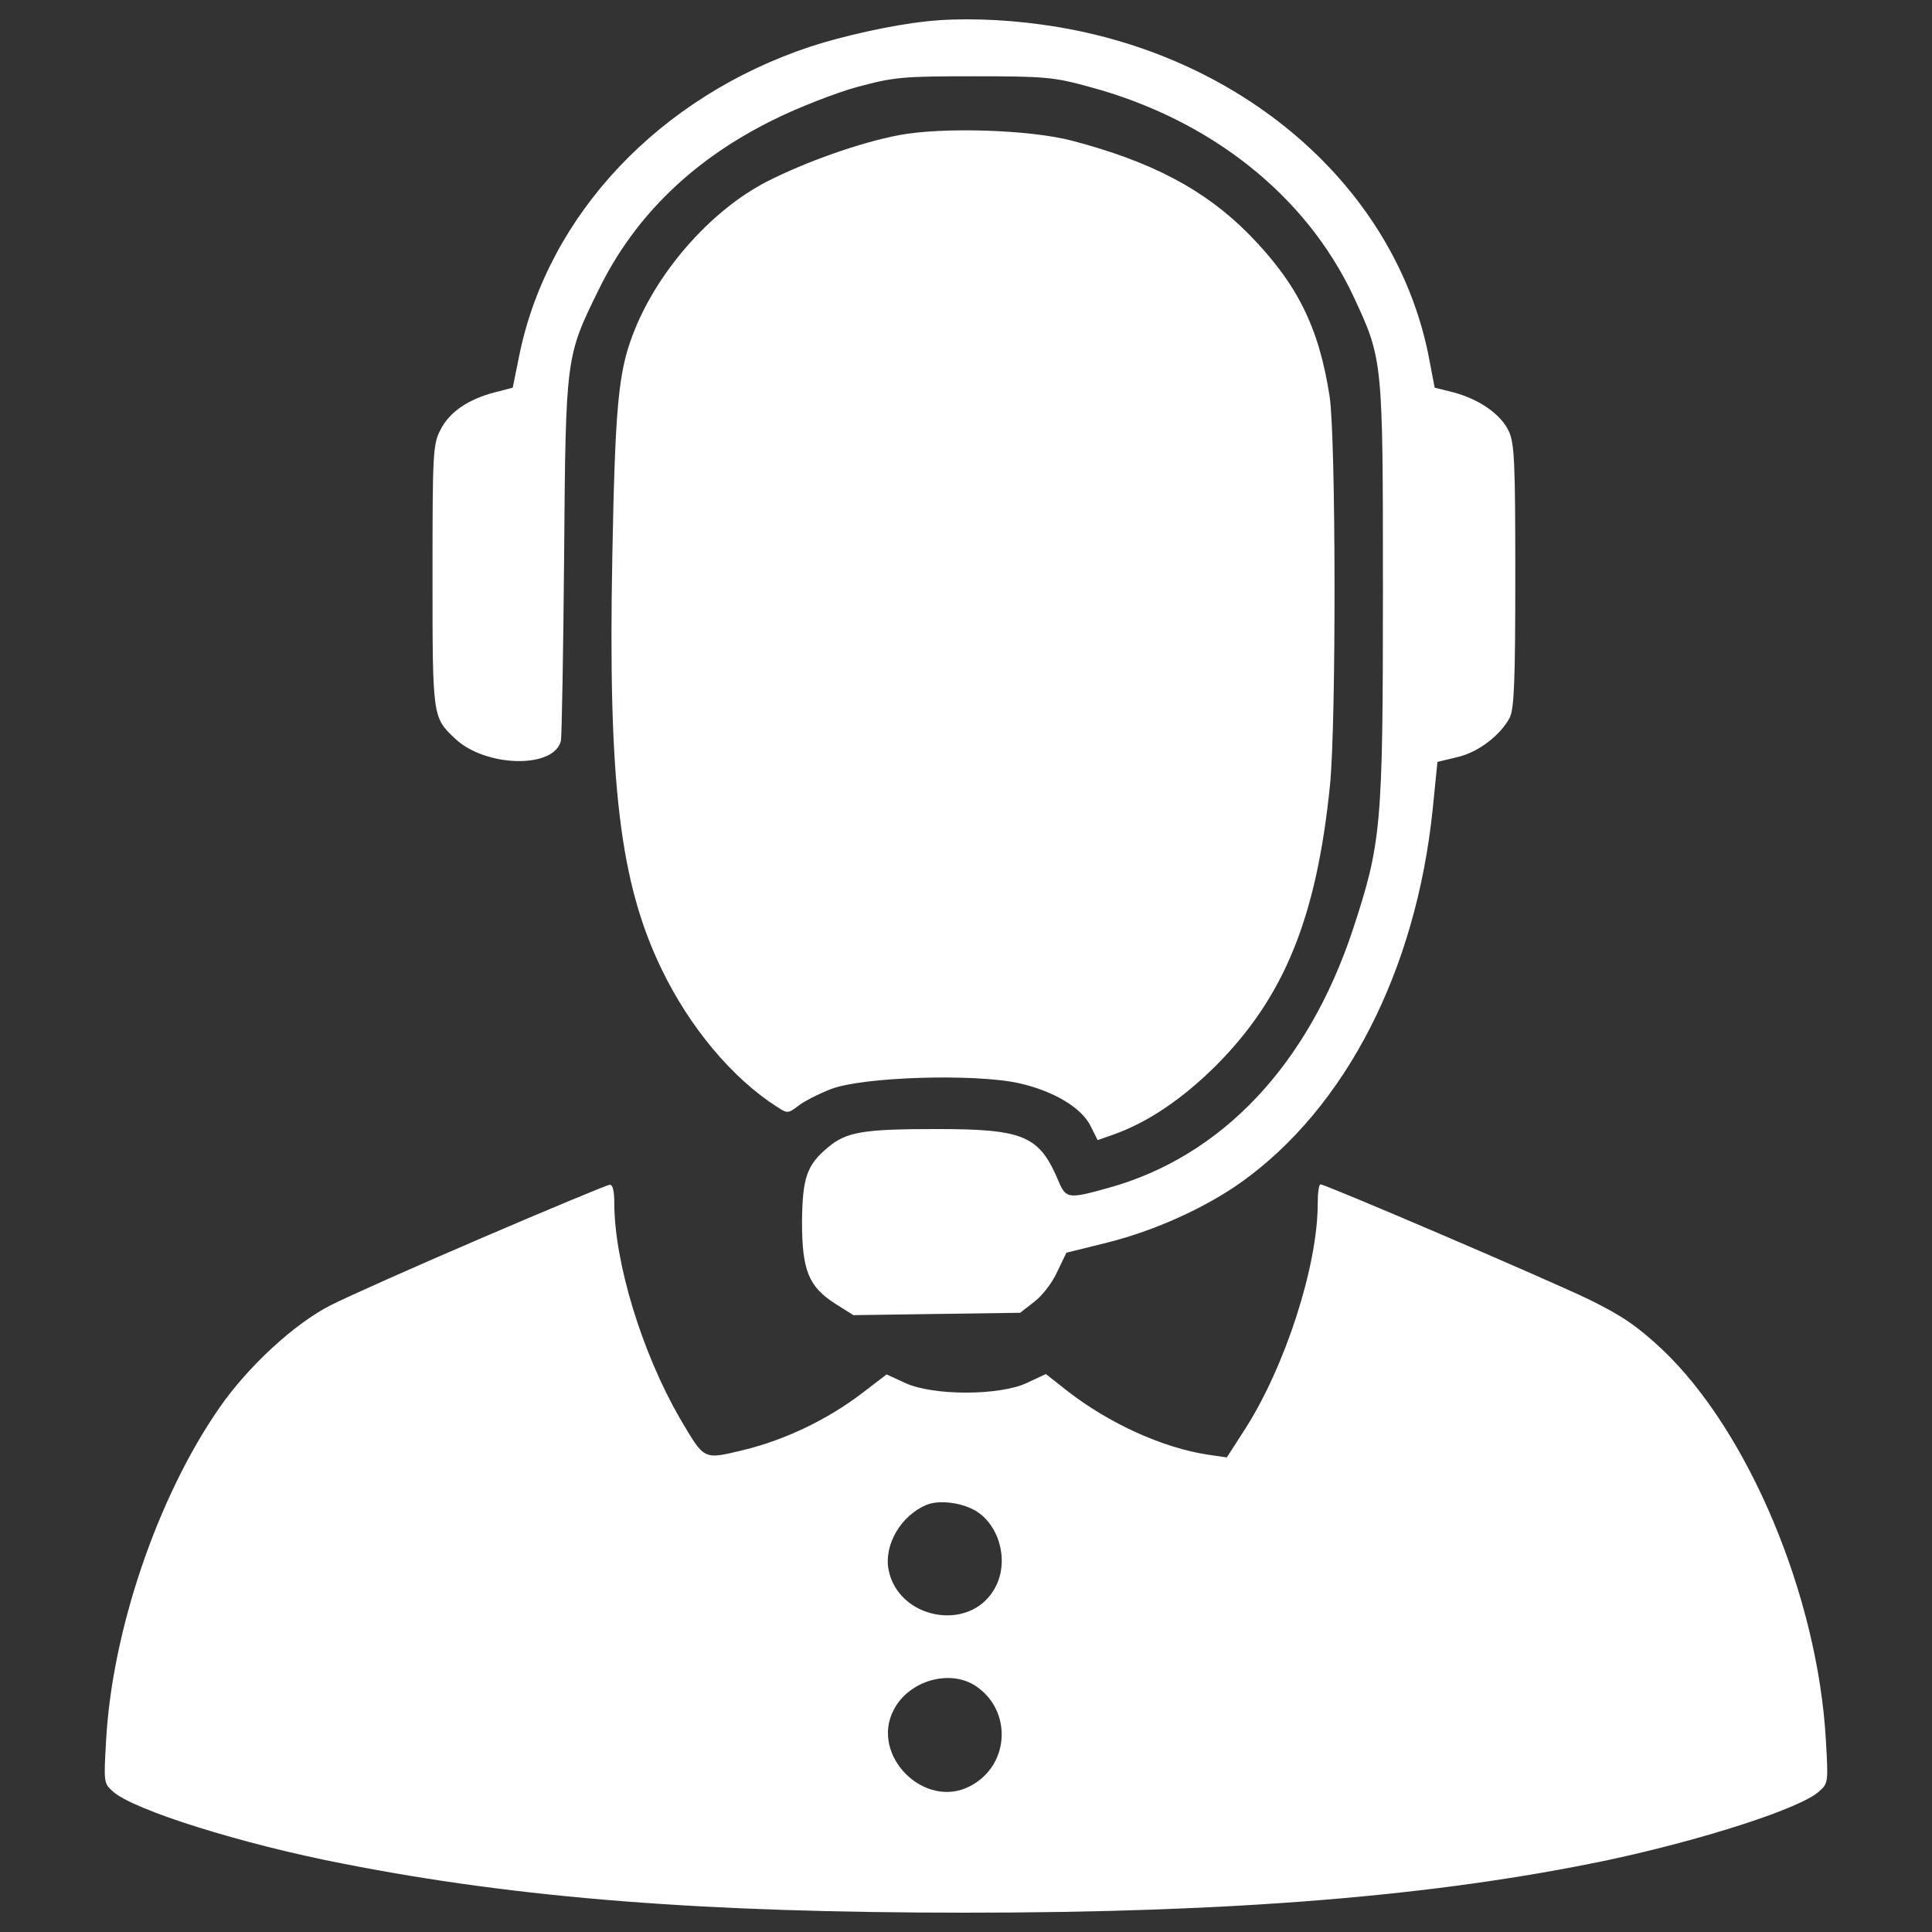
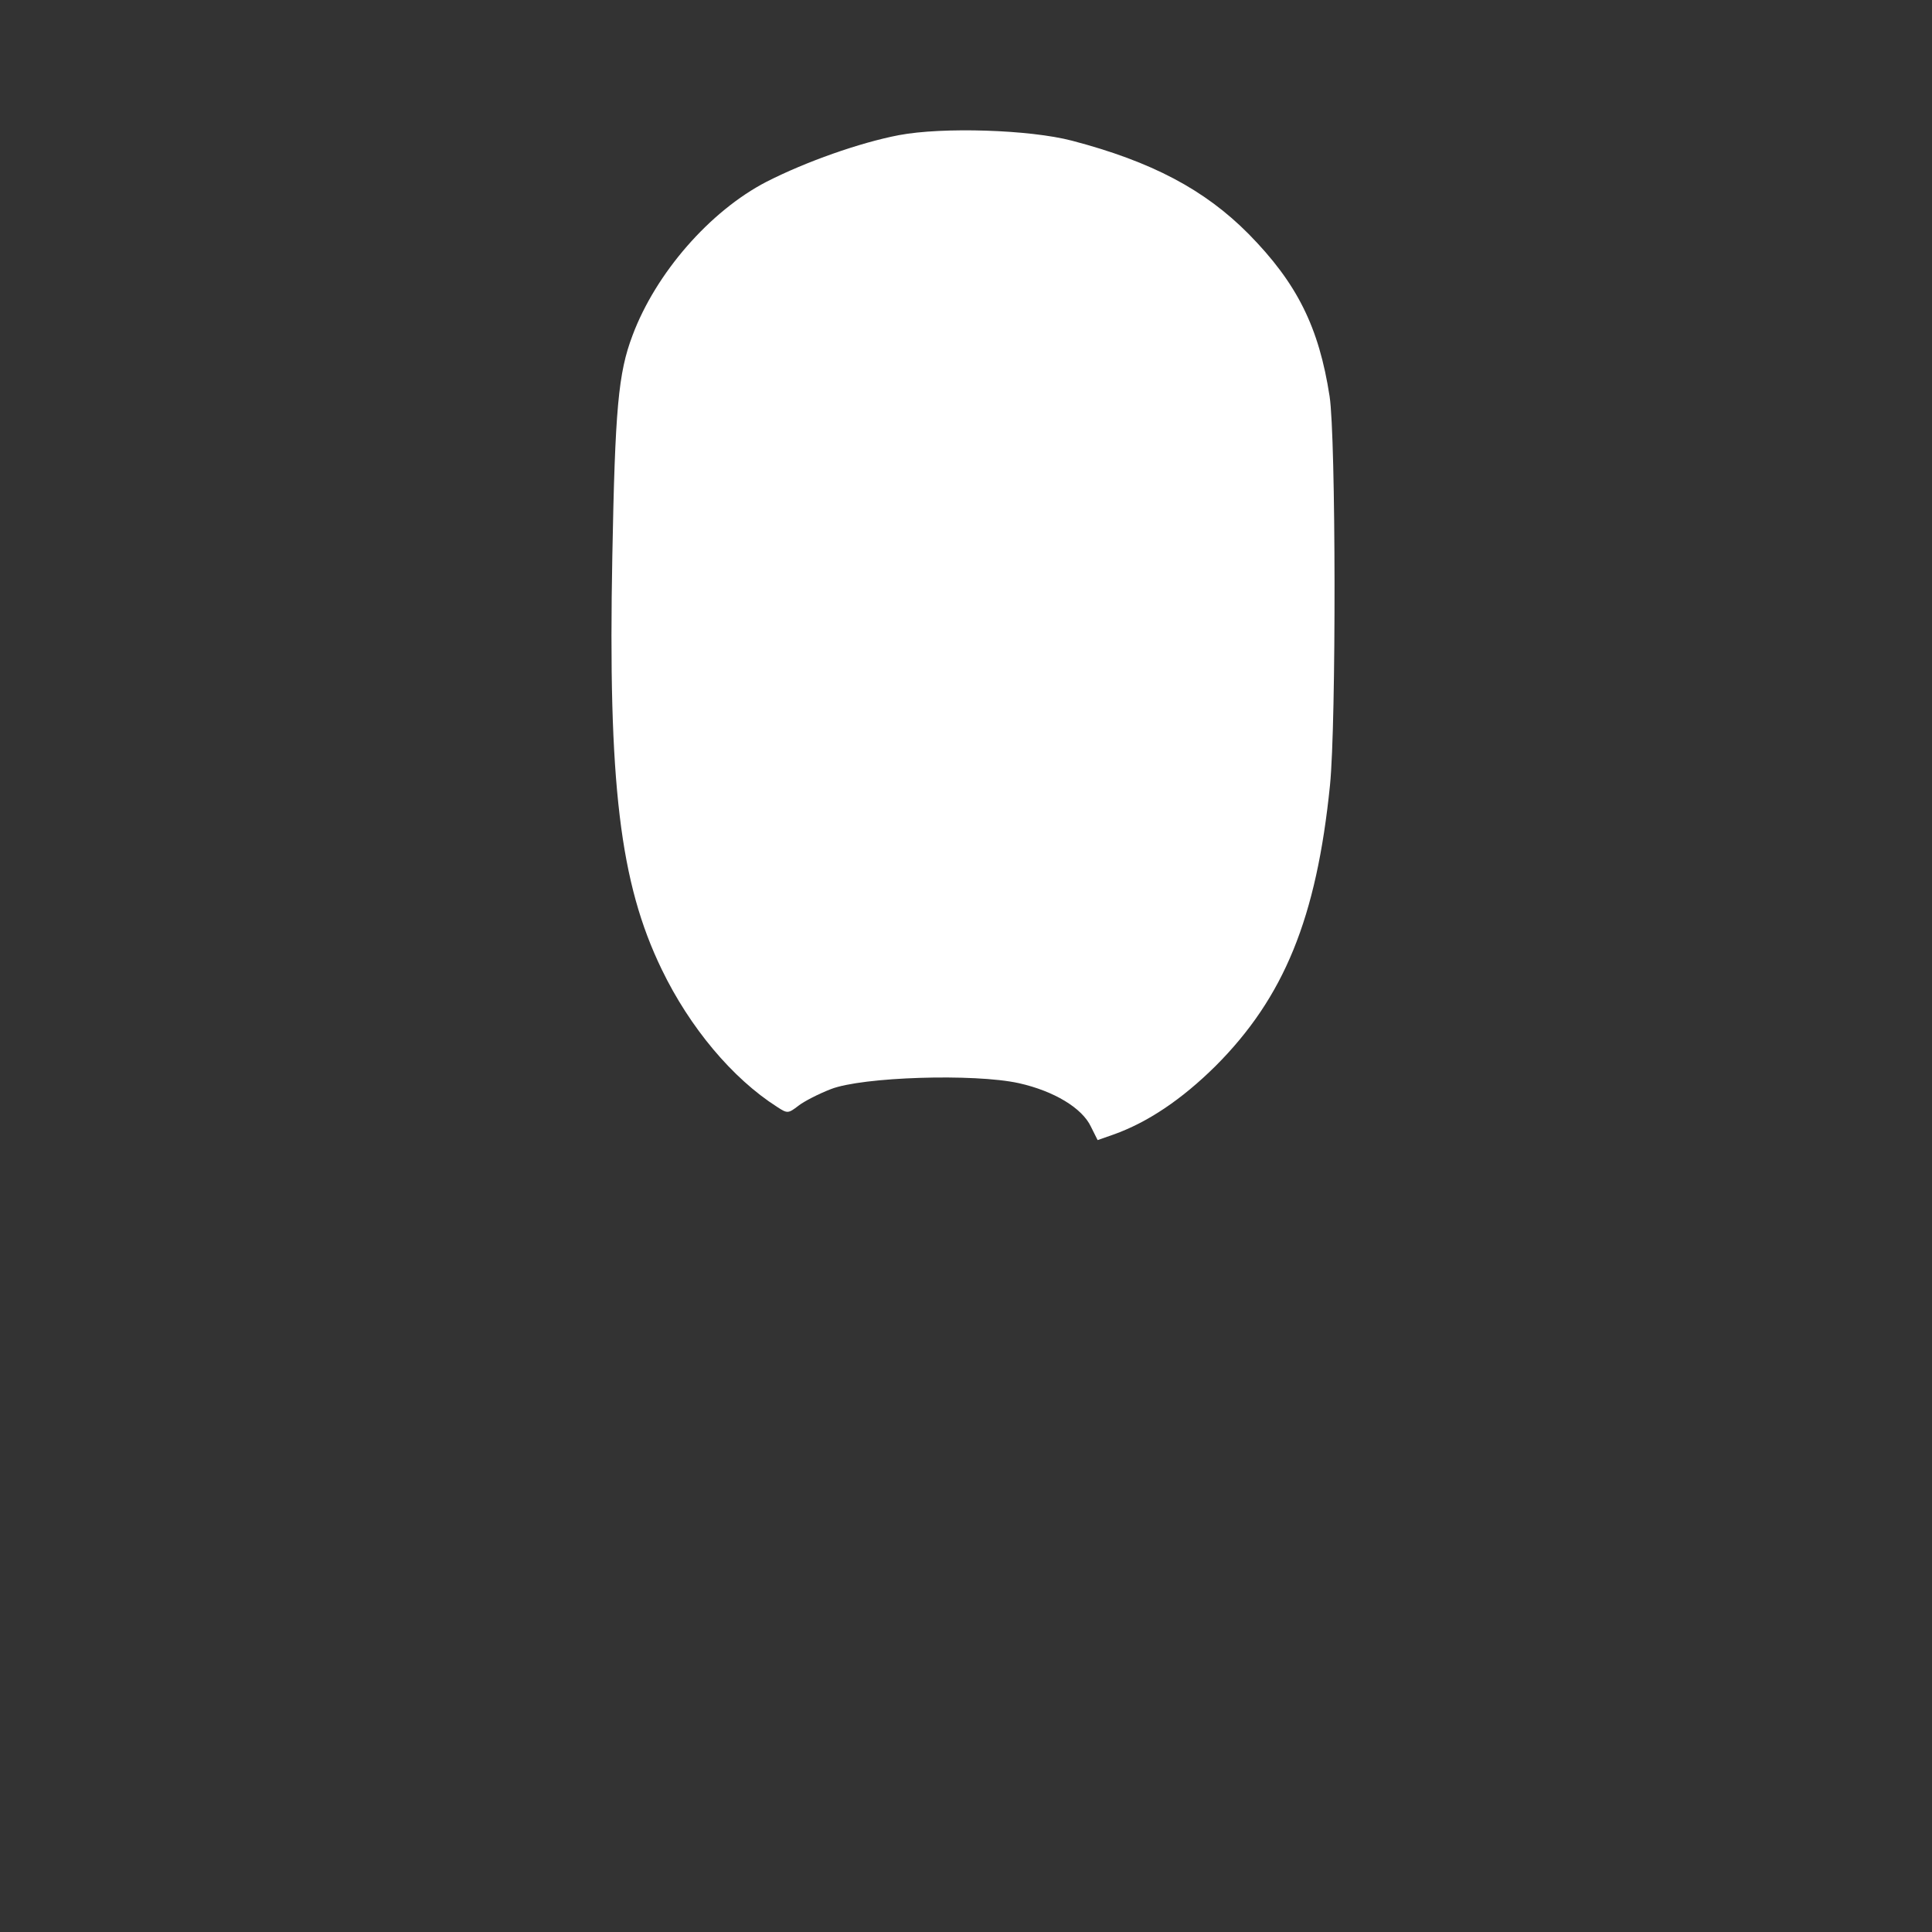
<svg xmlns="http://www.w3.org/2000/svg" version="1.1" x="0px" y="0px" viewBox="0 0 1000 1000" enable-background="new 0 0 1000 1000" xml:space="preserve">
  <rect x="0" y="0" width="1000" height="1000" fill="#333333" stroke="none" />
  <g>
    <g transform="translate(0,511) scale(0.1,-0.1)" style="fill: #fff;">
-       <path d="M4795.5,4999.5c-175.9-18.4-433.6-75.7-601.4-130.9c-781.4-259.8-1356.1-869.3-1505.4-1593.4l-34.8-171.8l-94.1-24.5c-135-34.8-235.2-102.3-280.2-194.3c-38.9-73.6-40.9-122.7-40.9-754.8c0-734.3,0-732.3,116.6-842.7c157.5-149.3,515.4-157.5,548.2-10.2c4.1,24.6,12.3,454.1,16.4,955.2c8.2,1037,8.2,1030.9,180,1380.7c186.1,380.4,490.9,675,908.2,879.5c124.8,61.4,317.1,137.1,429.5,167.7c190.2,51.1,233.2,55.2,603.4,55.2c366.1,0,415.2-4.1,599.3-55.2c623.9-167.7,1118.9-560.5,1364.3-1082.1c153.4-329.3,153.4-323.2,153.4-1530c0-1217-8.2-1300.9-155.4-1748.9c-233.2-703.6-681.2-1176.1-1266.1-1337.7c-204.5-57.3-218.9-55.2-255.7,30.7c-100.2,239.3-175.9,274.1-634.1,274.1c-378.4,0-466.4-14.3-562.5-96.1c-108.4-90-130.9-157.5-133-384.5c0-251.6,34.8-335.5,171.8-423.4l94.1-59.3l431.6,6.2l431.6,6.1l73.6,57.3c40.9,30.7,94.1,100.2,118.6,155.4l47.1,98.2l214.8,53.2c243.4,61.3,501.1,177.9,689.3,310.9c542.1,386.6,906.2,1096.3,992.1,1932.9l24.5,243.4l102.3,24.6c108.4,24.5,223,112.5,272,204.5c22.5,47,28.6,184.1,28.6,734.3c0,589.1-4.1,689.3-34.8,750.7c-40.9,85.9-153.4,163.6-284.3,198.4l-98.2,24.5l-26.6,139.1c-165.7,898-977.7,1601.6-2010.7,1740.7C5186.1,5011.8,4959.1,5017.9,4795.5,4999.5z" />
      <path d="M4652.3,4410.4c-202.5-38.9-480.7-137.1-685.2-241.4c-292.5-151.4-572.7-472.5-693.4-795.7c-73.6-194.3-90-378.4-104.3-1141.4C3146.8,1053.8,3208.2,540.4,3425,92.5c145.2-300.7,366.1-564.5,597.3-711.8c53.2-34.8,57.3-34.8,110.5,6.1c28.6,22.5,104.3,61.4,167.7,85.9c161.6,63.4,742.5,81.8,973.7,30.7c182-40.9,327.3-128.9,372.3-225l34.8-69.5l81.8,28.6c178,63.4,353.9,182.1,527.7,353.9c355.9,355.9,523.6,767,593.2,1454.3c32.7,323.2,30.7,1800-2,2012.7c-55.2,358-167.7,585-419.3,840.7c-227,229.1-501.1,374.3-914.3,482.7C5329.3,4439.1,4879.3,4453.4,4652.3,4410.4z" />
-       <path d="M2496.4-1296.4c-347.7-149.3-701.6-306.8-785.5-349.8c-188.2-96.1-427.5-317-574.8-529.8c-321.1-462.3-556.4-1155.7-587-1724.3c-12.3-212.7-12.3-220.9,34.8-261.8c104.3-96.1,673-274.1,1192.5-374.3c914.3-180,1869.5-253.6,3223.6-253.6c1388.9,0,2434.1,85.9,3321.8,272C8818.9-4411.6,9320-4250,9416.1-4162c47,40.9,47,49.1,34.8,261.8c-40.9,746.6-400.9,1603.6-848.9,2027c-128.9,120.7-208.6,173.9-374.3,255.7c-210.7,102.3-1366.4,597.3-1392.9,597.3c-8.2,0-14.3-45-14.3-100.2c0-323.2-169.8-846.8-378.4-1170l-92.1-143.2l-98.2,14.3c-231.1,34.8-507.3,159.5-724.1,327.3l-114.5,90l-100.2-47c-143.2-65.5-482.7-65.5-625.9,0l-98.2,45L4458-2104.3c-175.9-132.9-390.7-237.3-607.5-290.5c-212.7-51.1-202.5-55.2-331.4,163.6c-196.4,339.5-339.5,807.9-339.5,1114.8c0,63.4-8.2,96.1-24.6,94.1C3140.7-1024.3,2844.1-1147.1,2496.4-1296.4z M5065.5-2720c118.6-85.9,157.5-272,77.7-400.9c-133-218.9-495-147.3-544.1,106.4c-24.5,130.9,65.5,280.2,196.4,335.4C4865-2650.5,4993.9-2668.9,5065.5-2720z M5049.1-3615.9c192.3-126.8,177.9-413.2-28.7-519.5c-235.2-122.7-517.5,159.6-394.8,394.8C4703.4-3589.3,4914.1-3527.9,5049.1-3615.9z" />
    </g>
  </g>
</svg>